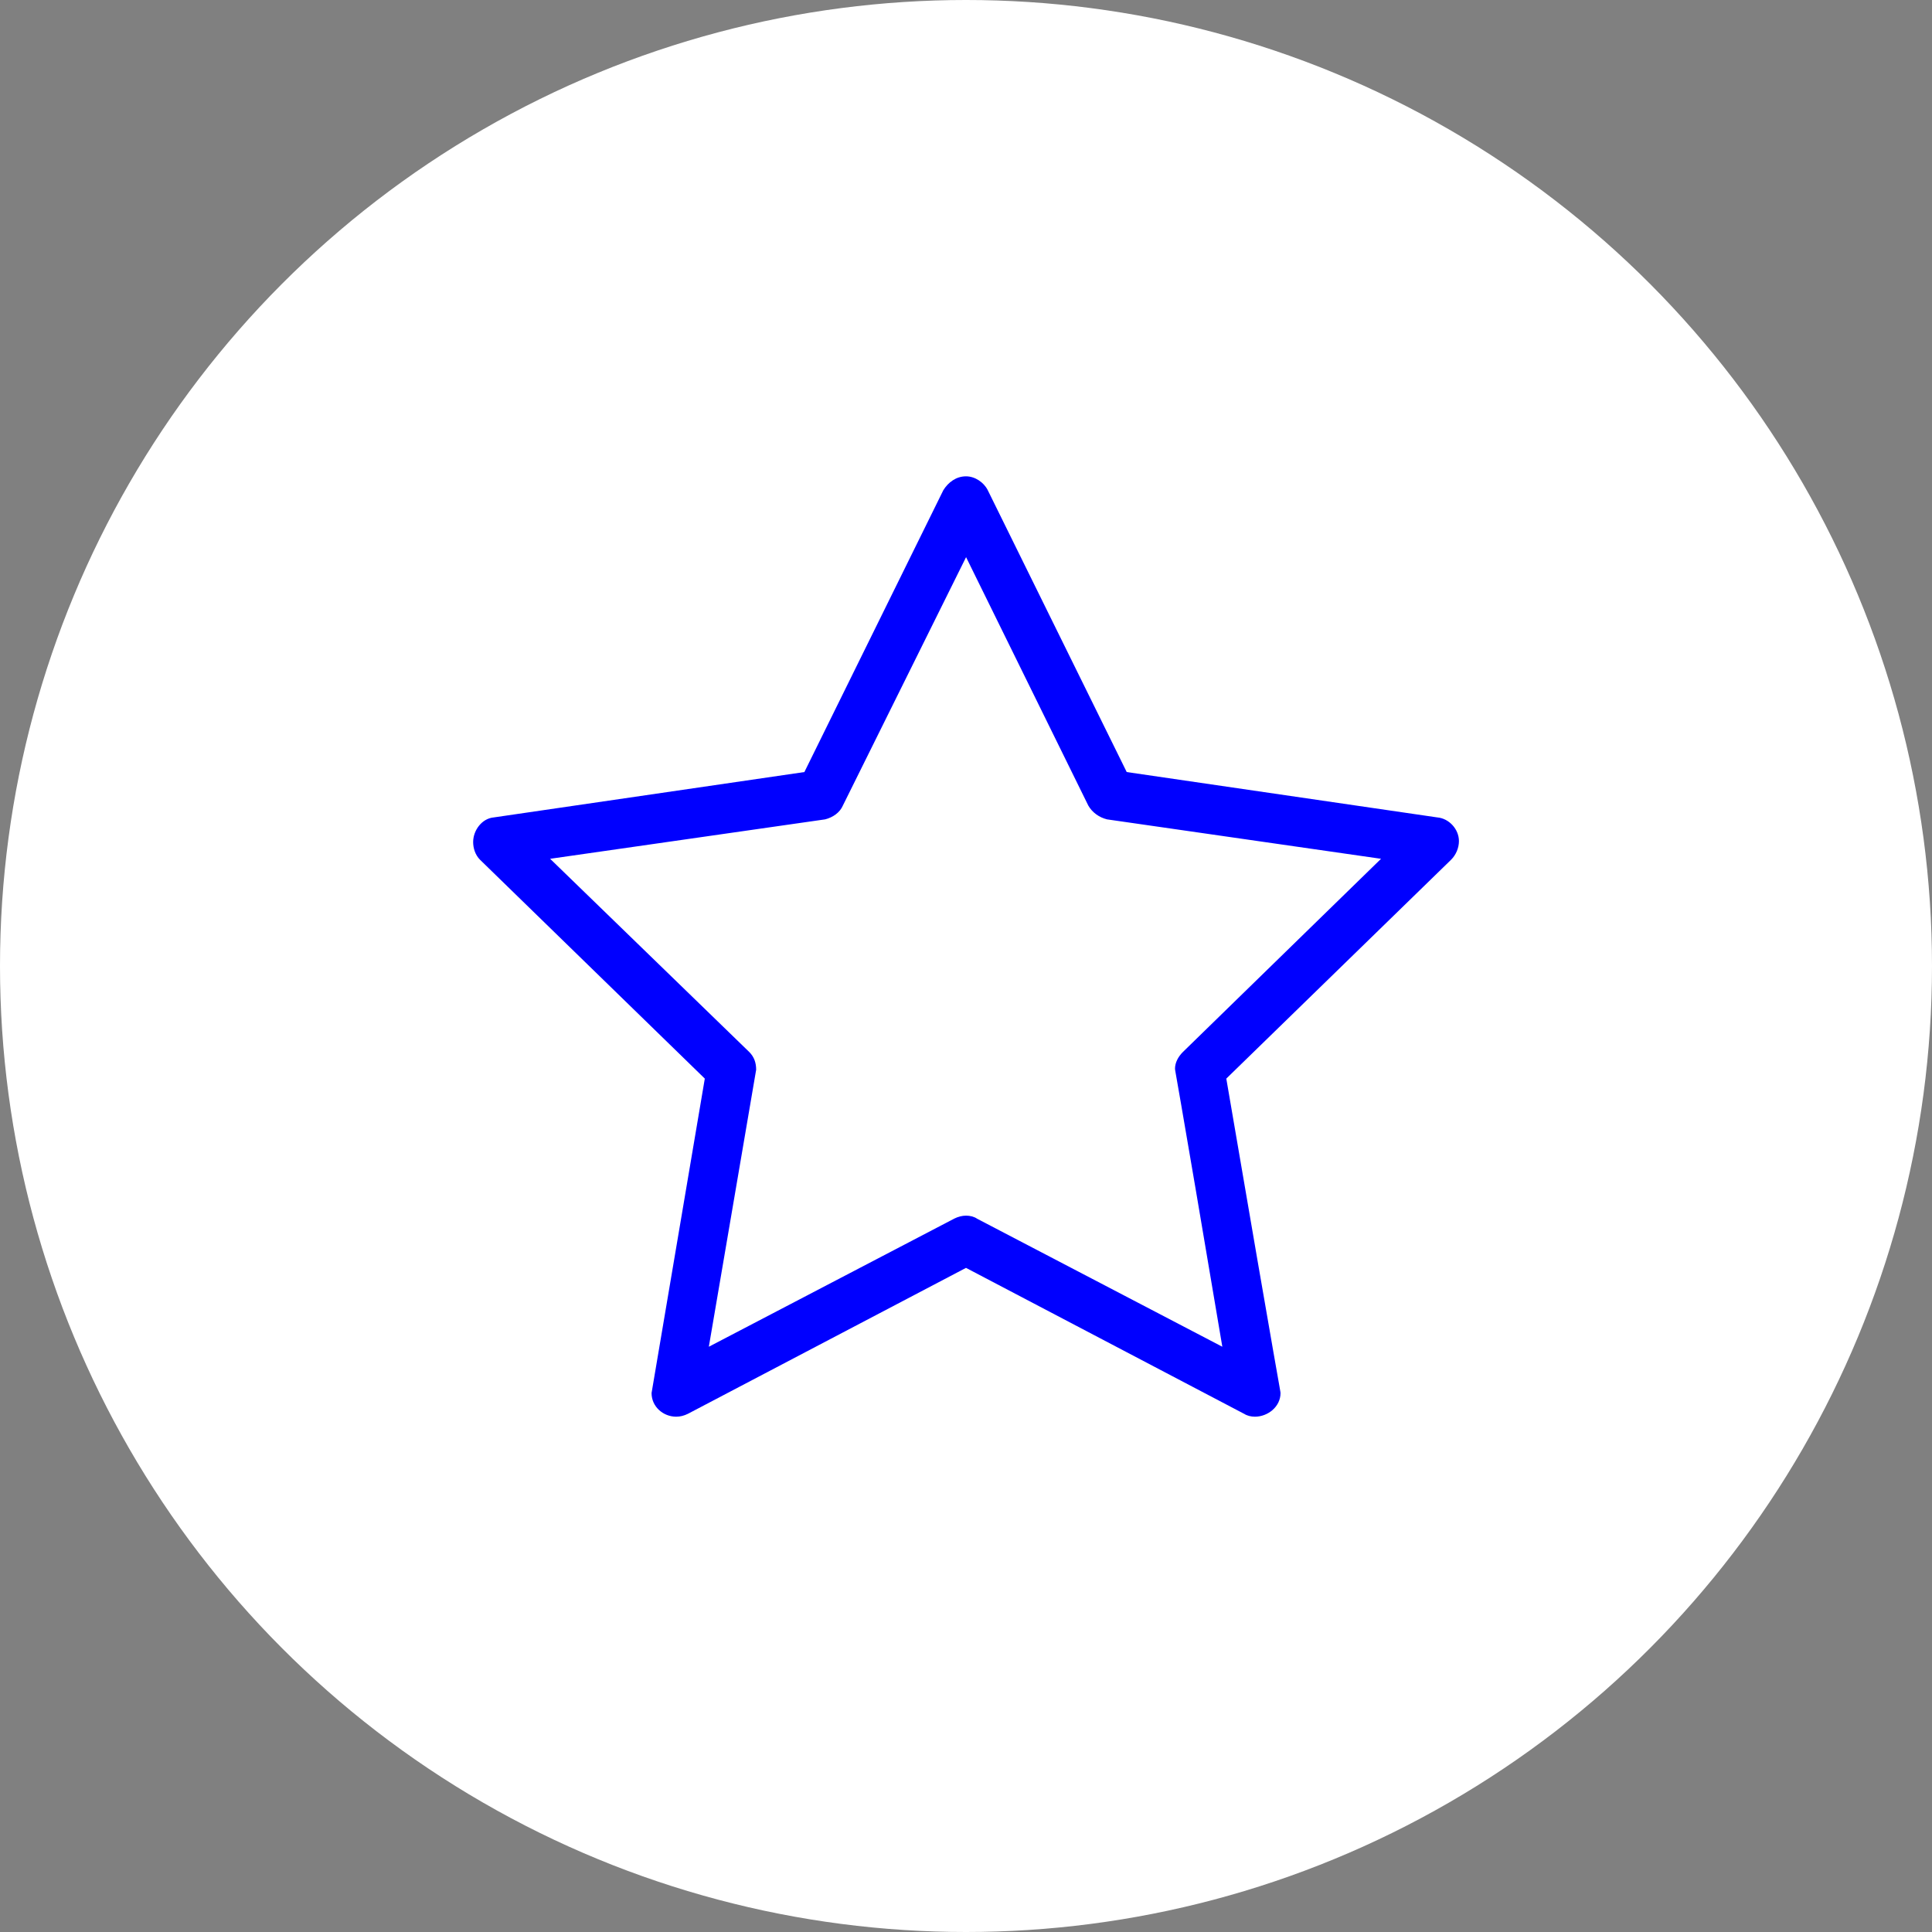
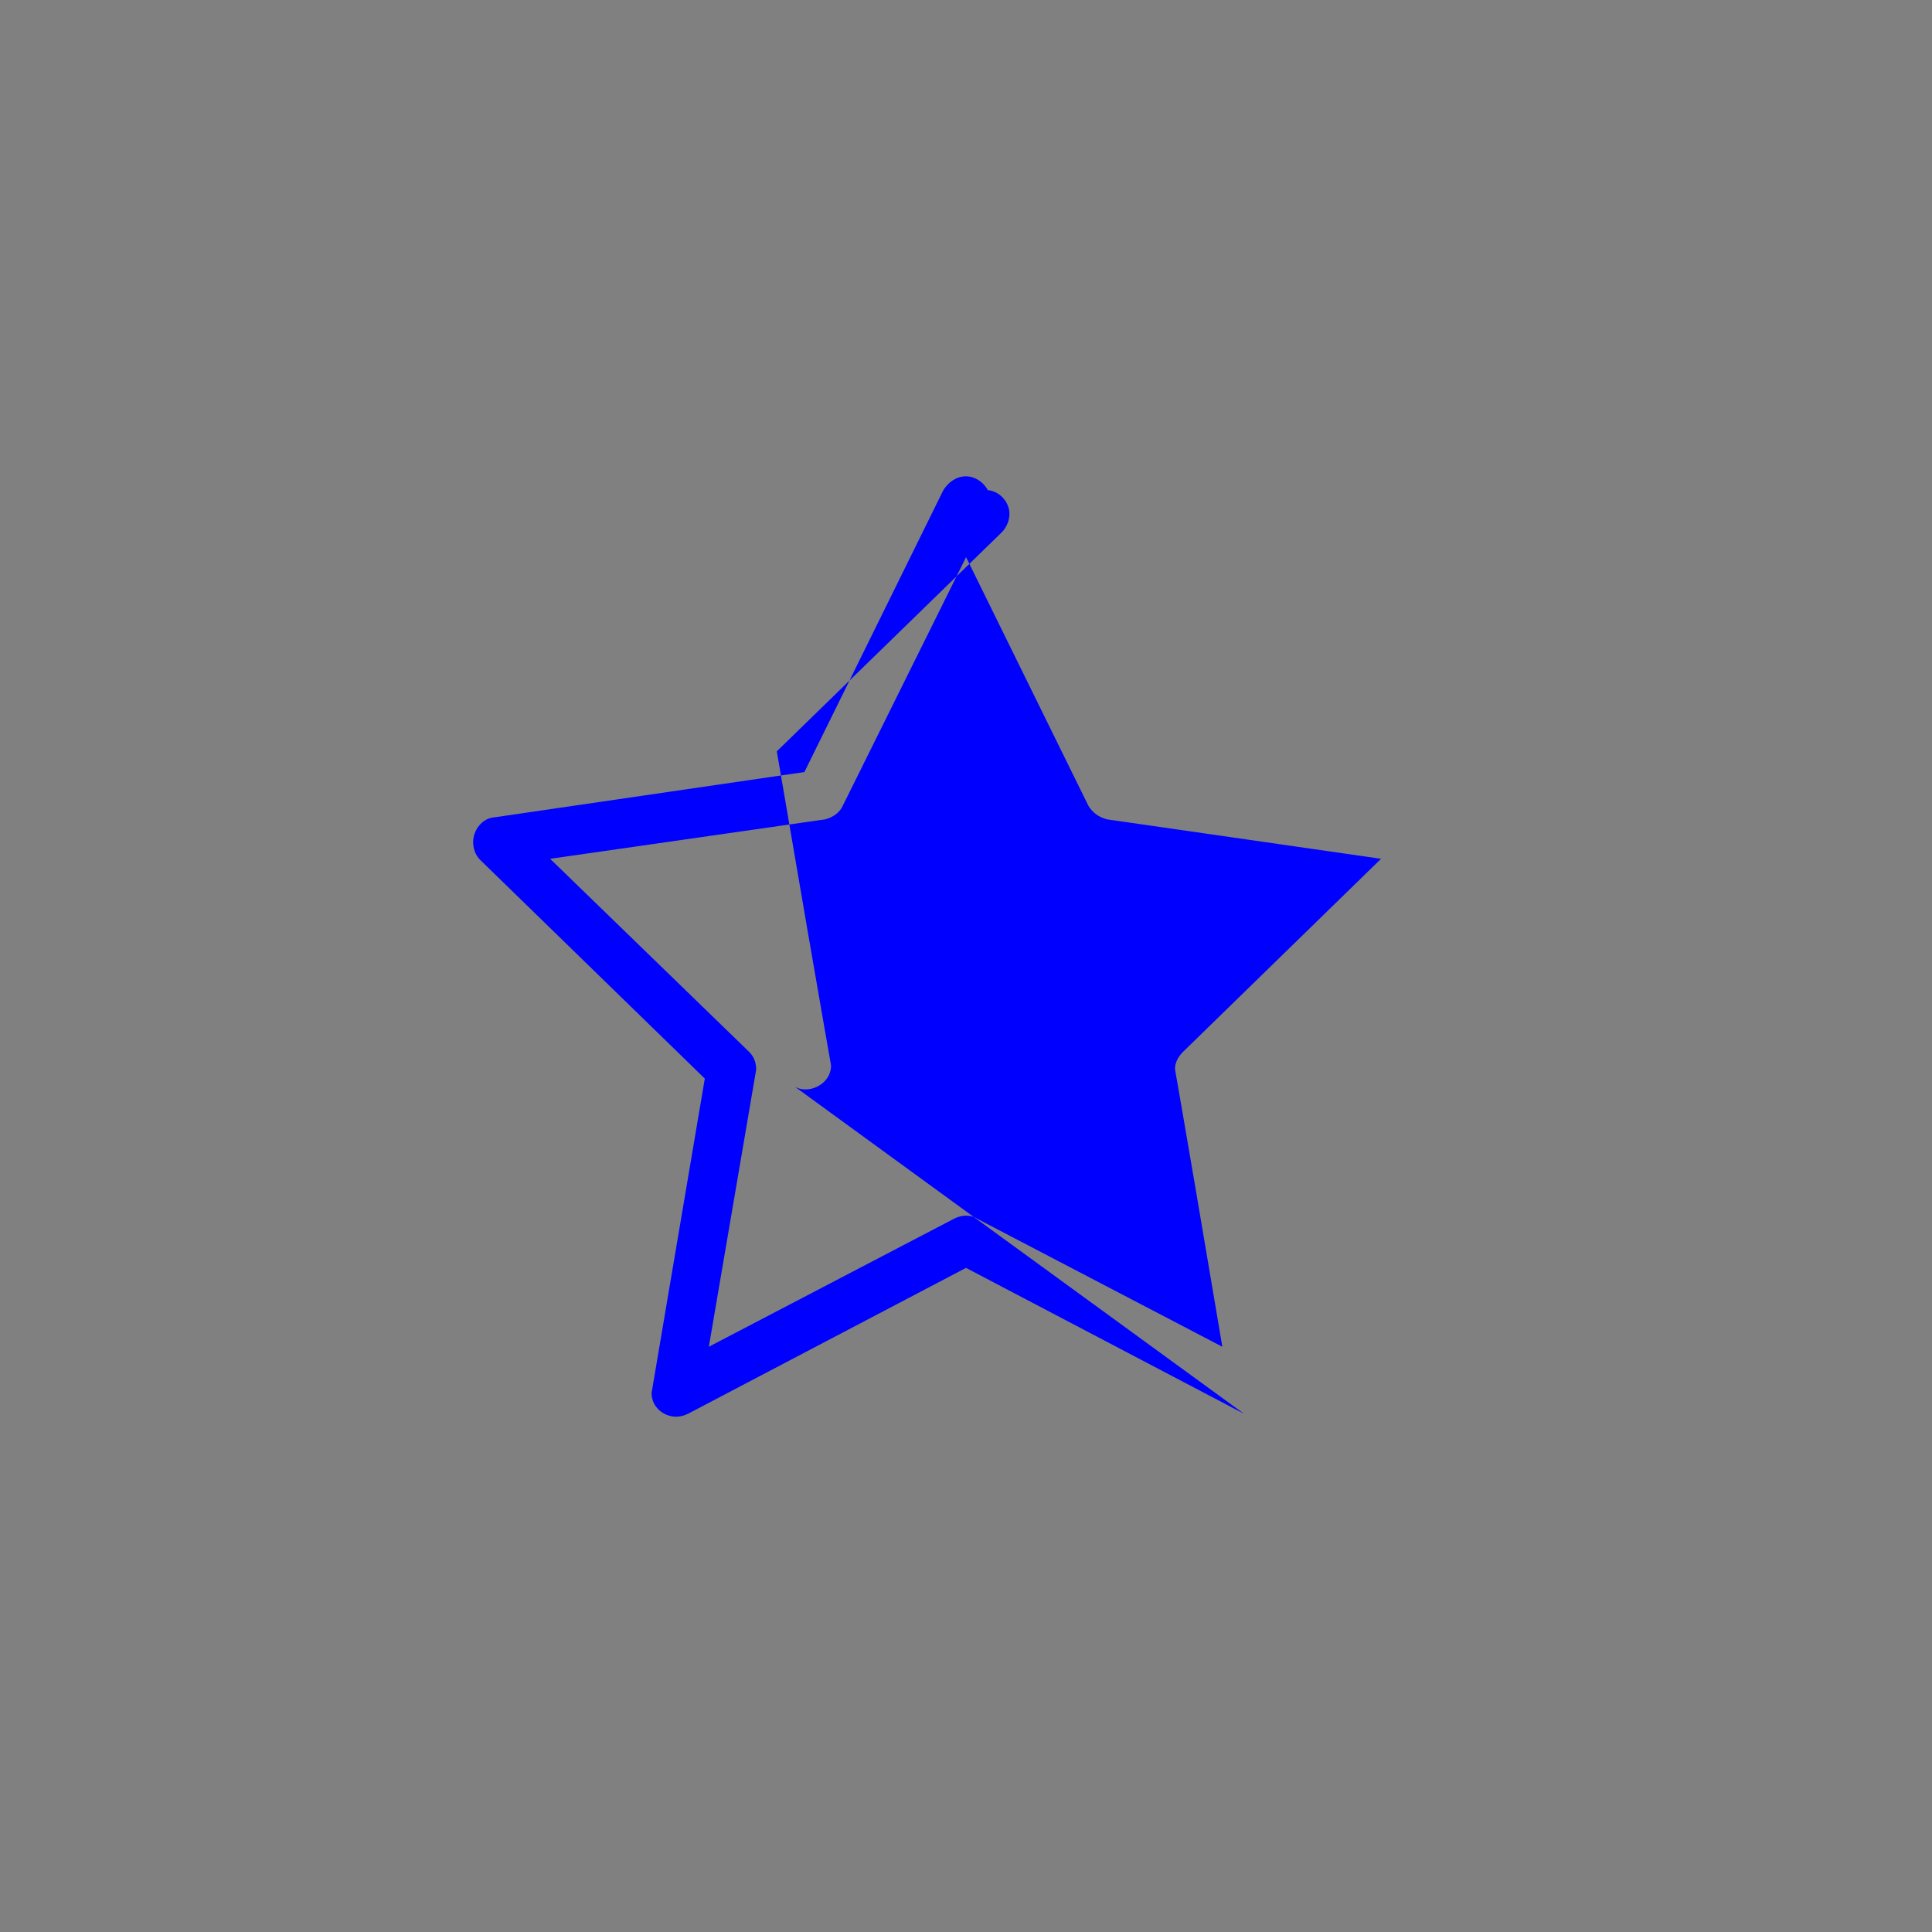
<svg xmlns="http://www.w3.org/2000/svg" viewBox="0 0 512 512">
  <rect x="0" y="0" width="512" height="512" fill="#808080" stroke="none" />
  <defs>
    <style>
      .cls-1 {
        fill: #fff;
      }

      .cls-1, .cls-2 {
        stroke-width: 0px;
      }

      .cls-2 {
        fill: blue;
      }
    </style>
  </defs>
  <g id="Layer_1" data-name="Layer 1">
-     <circle class="cls-1" cx="256" cy="256" r="256" />
-   </g>
+     </g>
  <g id="Layer_2" data-name="Layer 2">
-     <path class="cls-2" d="M329.67,374.66l-73.67-38.66-73.67,38.66c-1.04.52-2.09.78-3.13.78-3.4,0-6.53-2.61-6.53-6.27l14.11-83.33-59.56-57.99c-1.31-1.31-1.83-3.13-1.83-4.7,0-3.13,2.35-6.27,5.49-6.53l82.29-12.02,36.83-74.71c1.31-2.09,3.4-3.66,6.01-3.66,2.35,0,4.7,1.57,5.75,3.66l36.83,74.71,82.29,12.02c3.13.26,5.75,3.13,5.75,6.27,0,1.83-.78,3.66-2.09,4.96l-59.56,57.99c14.11,82.55,14.37,82.81,14.37,83.33,0,3.66-3.4,6.27-6.79,6.27-1.04,0-2.09-.26-2.87-.78ZM258.88,322.94l65.05,33.96c-12.28-72.88-12.54-73.14-12.54-73.67,0-1.57.78-3.13,2.09-4.44l52.51-51.2-72.62-10.45c-2.09-.52-3.92-1.83-4.96-3.66l-32.39-65.83-32.65,65.83c-.78,1.83-2.61,3.13-4.7,3.66l-72.88,10.45,52.77,51.2c1.31,1.31,1.83,2.87,1.83,4.7l-12.54,73.41,65.05-33.96c1.04-.52,2.09-.78,3.13-.78s2.09.26,2.87.78Z" />
+     <path class="cls-2" d="M329.67,374.66l-73.67-38.66-73.67,38.66c-1.04.52-2.09.78-3.13.78-3.4,0-6.53-2.61-6.53-6.27l14.11-83.33-59.56-57.99c-1.31-1.31-1.83-3.13-1.83-4.7,0-3.13,2.35-6.27,5.49-6.53l82.29-12.02,36.83-74.71c1.31-2.09,3.4-3.66,6.01-3.66,2.35,0,4.7,1.57,5.75,3.66c3.13.26,5.75,3.13,5.75,6.27,0,1.83-.78,3.66-2.09,4.96l-59.56,57.99c14.11,82.55,14.37,82.81,14.37,83.33,0,3.66-3.4,6.27-6.79,6.27-1.04,0-2.09-.26-2.87-.78ZM258.88,322.94l65.05,33.96c-12.28-72.88-12.54-73.14-12.54-73.67,0-1.57.78-3.13,2.09-4.44l52.51-51.2-72.62-10.45c-2.09-.52-3.92-1.83-4.96-3.66l-32.39-65.83-32.65,65.83c-.78,1.83-2.61,3.13-4.7,3.66l-72.88,10.45,52.77,51.2c1.31,1.31,1.83,2.87,1.83,4.7l-12.54,73.41,65.05-33.96c1.04-.52,2.09-.78,3.13-.78s2.09.26,2.87.78Z" />
  </g>
</svg>